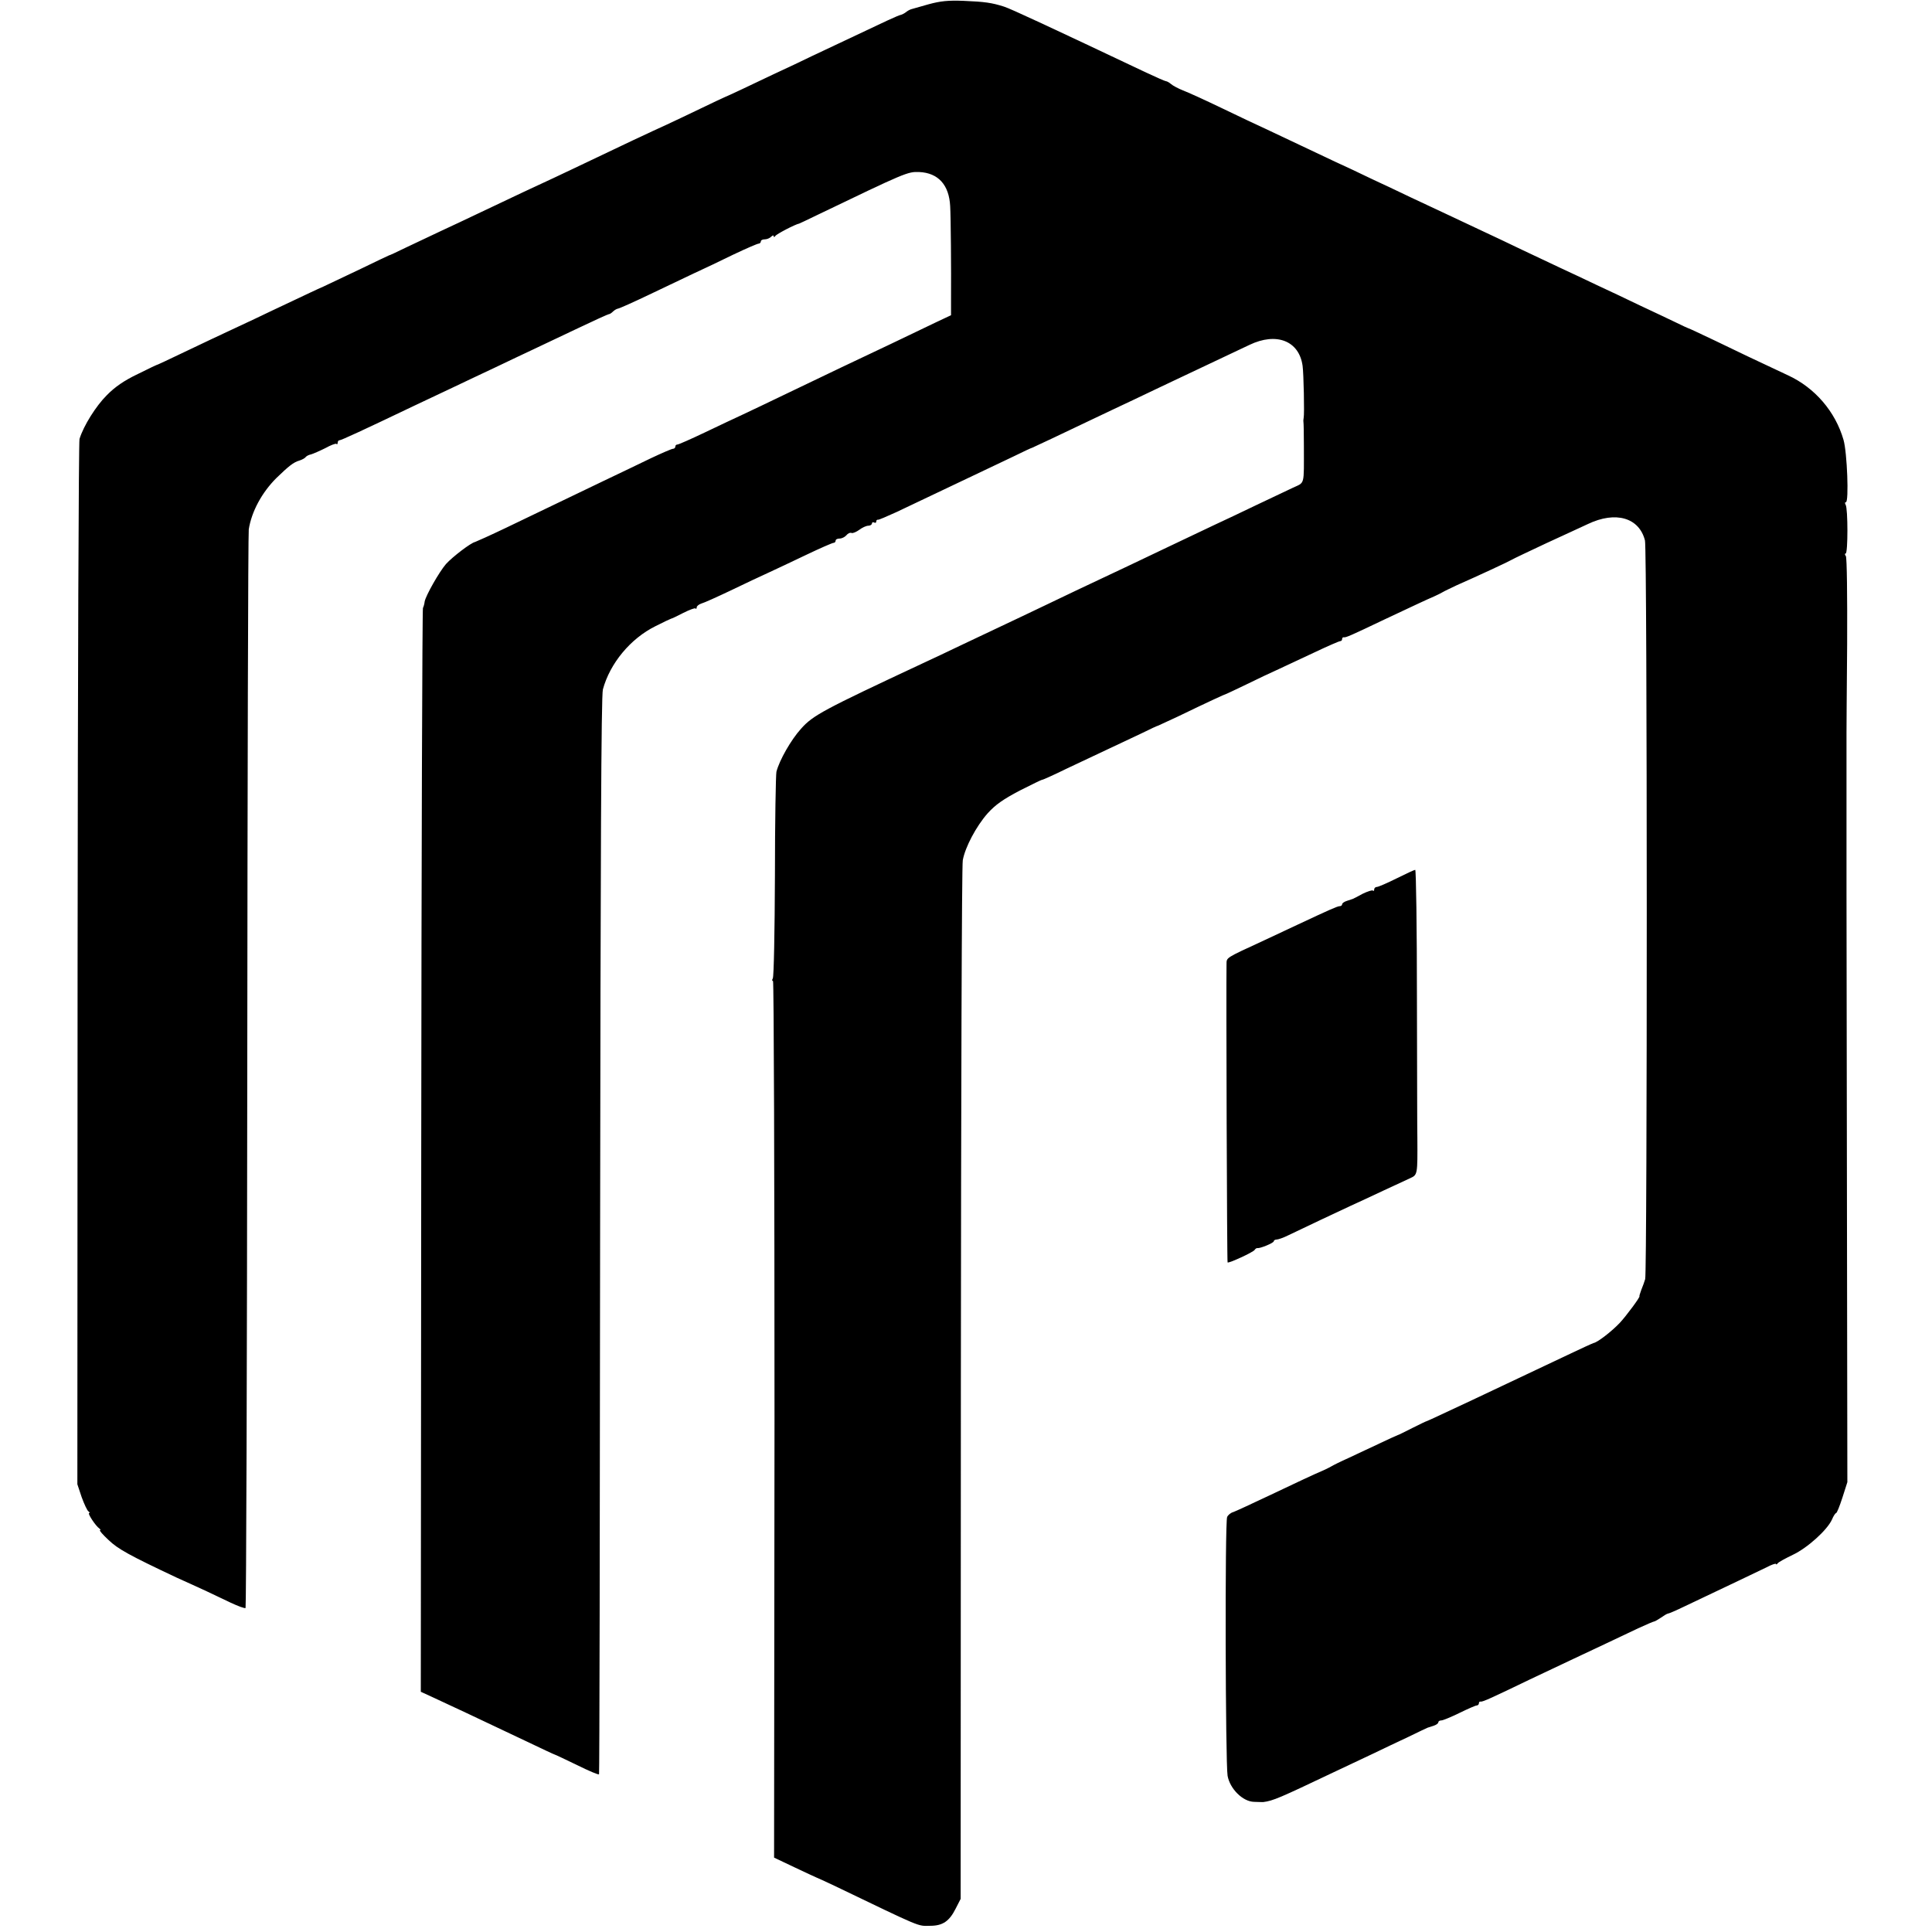
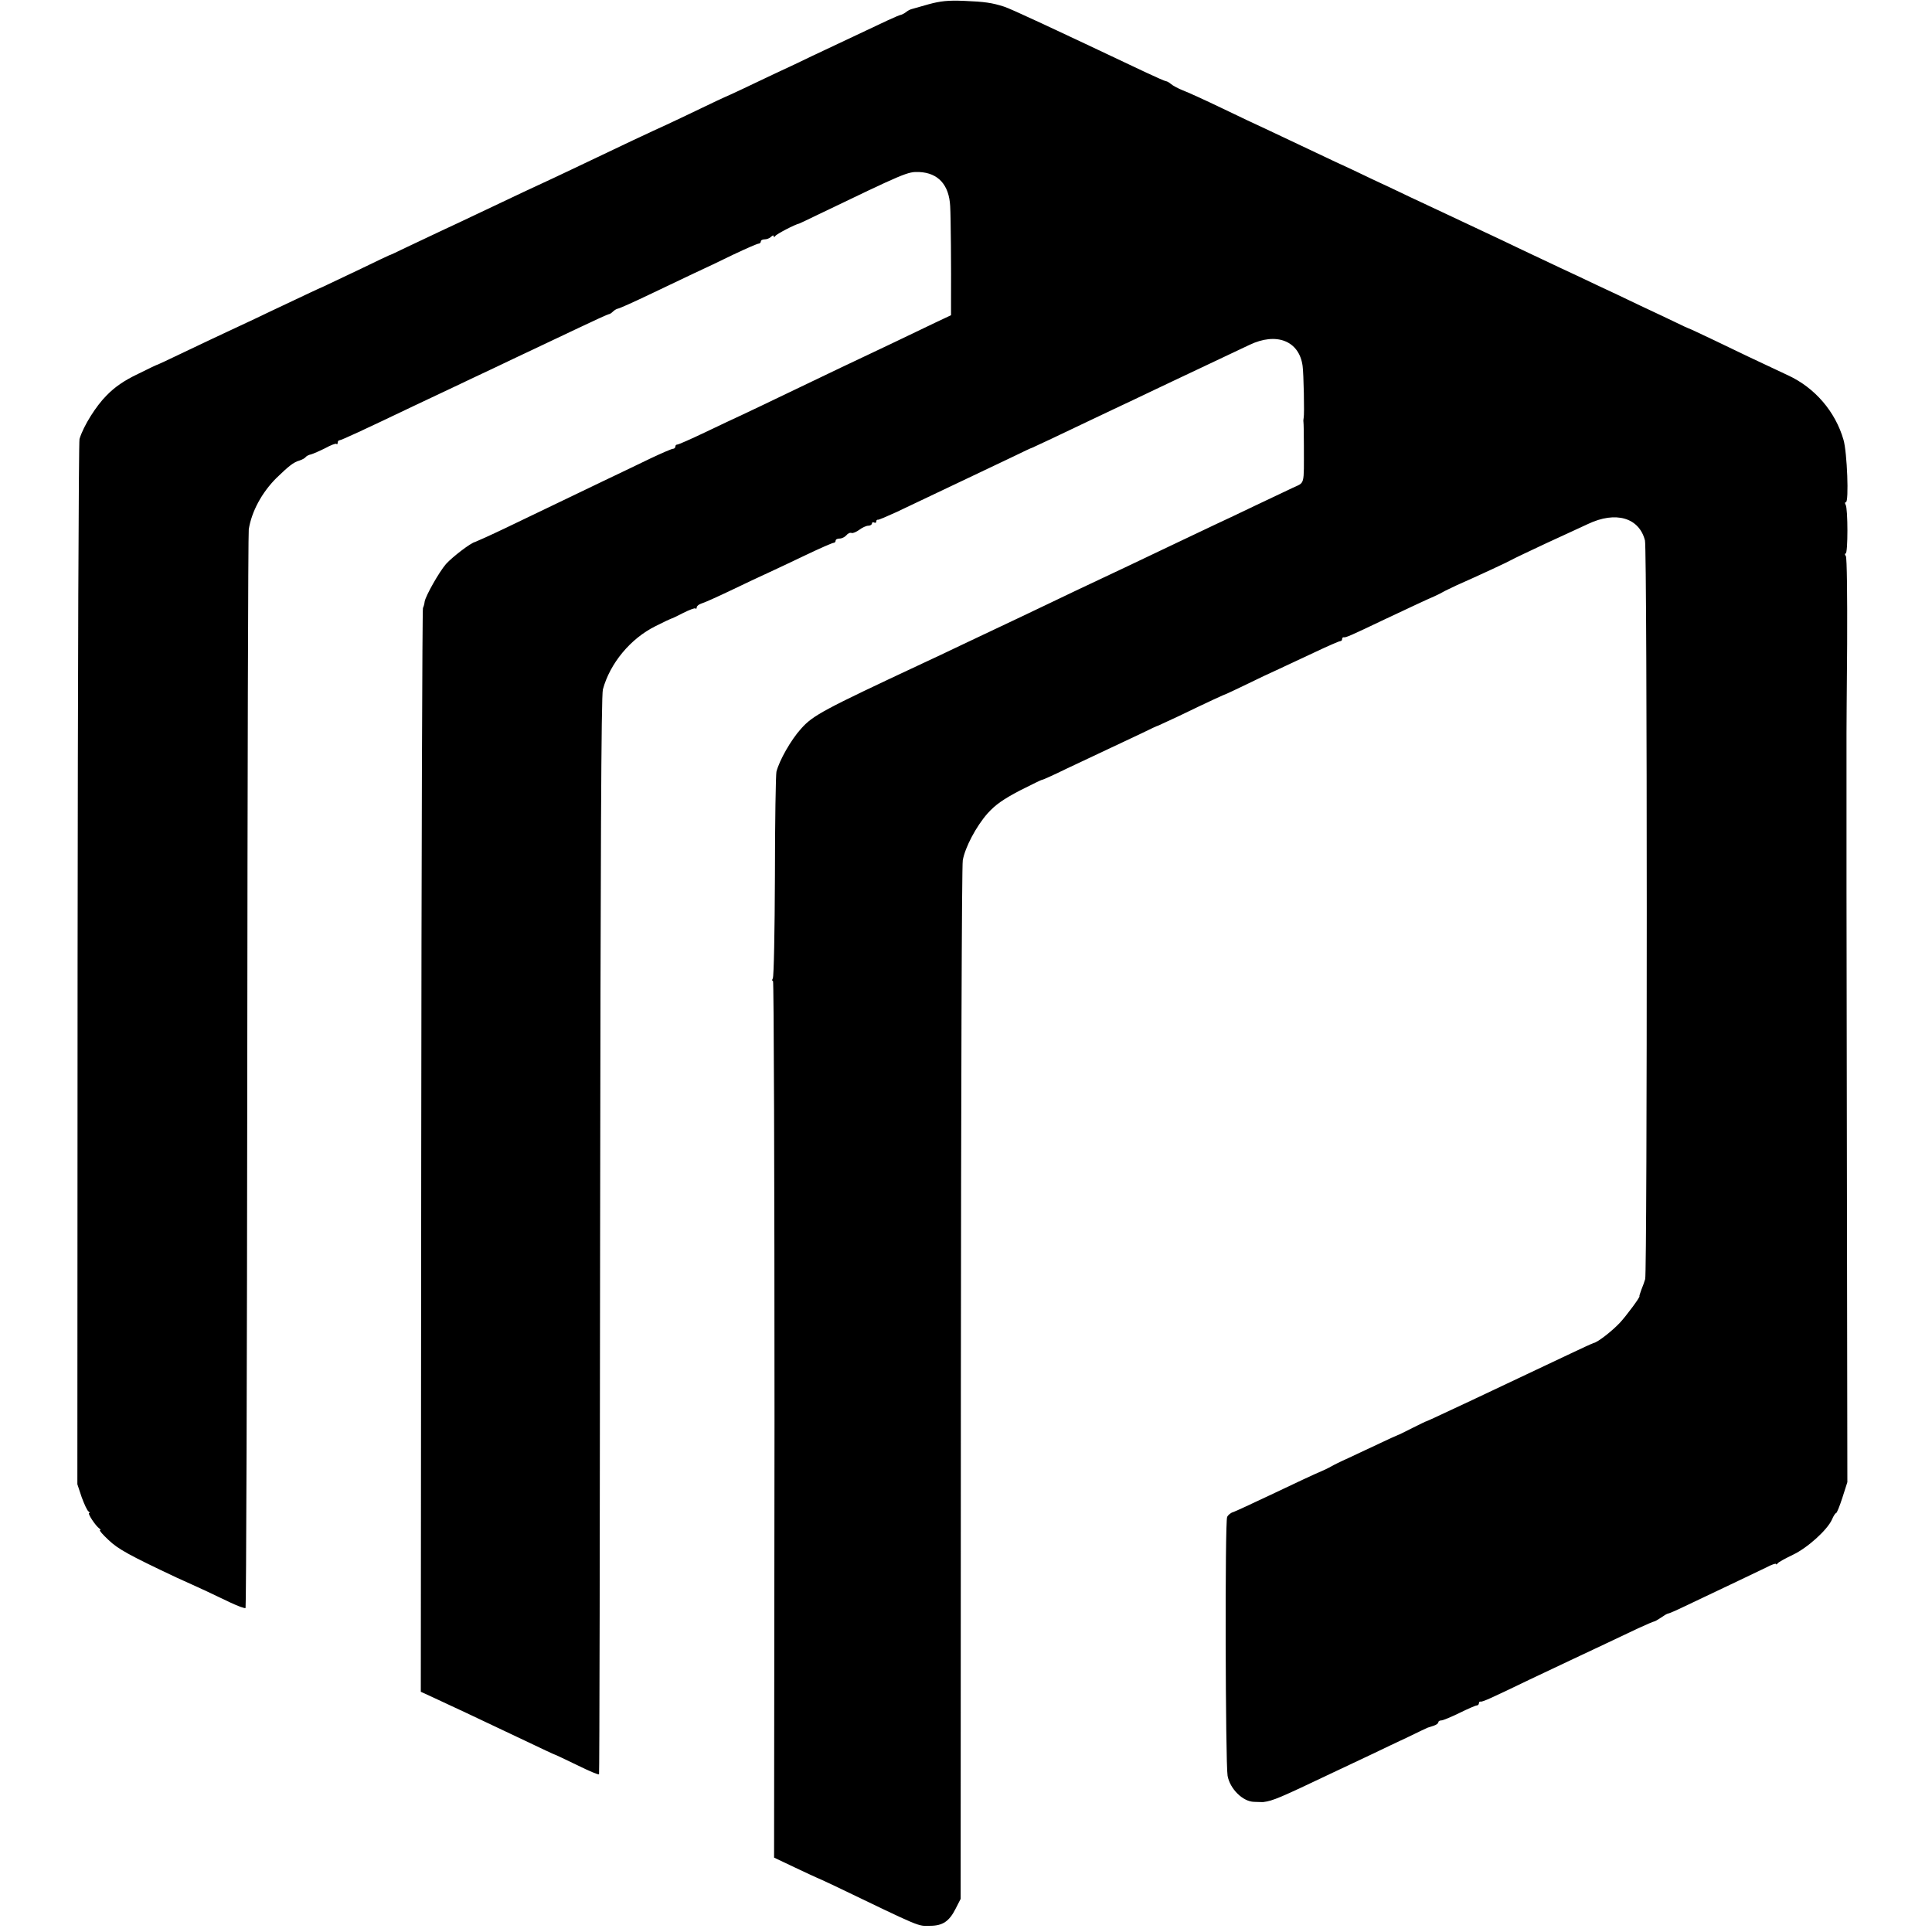
<svg xmlns="http://www.w3.org/2000/svg" version="1.0" width="904pt" height="904pt" viewBox="0 0 904 904" preserveAspectRatio="xMidYMid meet">
  <g transform="translate(0,904) scale(0.1,-0.1)" fill="#000000" stroke="none">
    <path d="M4345 9020 c-38 -11 -75 -21 -81 -23 -7 -2 -18 -8 -25 -14 -8 -6 -18 -11 -22 -12 -4 0 -33 -12 -65 -27 -63 -30 -221 -104 -352 -166 -47 -23 -121 -58 -165 -78 -44 -21 -116 -55 -160 -76 -44 -21 -82 -38 -85 -39 -3 -1 -52 -24 -110 -52 -58 -28 -130 -62 -160 -76 -71 -32 -228 -106 -355 -167 -55 -26 -134 -64 -175 -83 -72 -33 -187 -87 -355 -167 -44 -21 -120 -57 -170 -80 -49 -23 -124 -59 -165 -78 -41 -20 -77 -37 -80 -37 -3 -1 -62 -29 -132 -63 -70 -33 -149 -71 -175 -83 -26 -11 -93 -43 -148 -69 -55 -26 -134 -63 -175 -83 -144 -67 -256 -120 -350 -165 -52 -25 -97 -46 -100 -47 -3 0 -45 -20 -95 -45 -63 -30 -107 -60 -146 -100 -50 -50 -108 -142 -127 -204 -4 -11 -8 -1117 -9 -2456 l-1 -2435 20 -60 c12 -33 26 -63 32 -67 6 -4 7 -8 3 -8 -9 0 31 -61 48 -72 5 -4 7 -8 3 -8 -5 0 13 -21 40 -46 44 -42 96 -71 319 -176 37 -17 70 -32 73 -33 8 -3 111 -51 179 -84 36 -17 67 -28 70 -25 3 3 7 1131 8 2507 1 1376 4 2519 7 2540 13 83 61 172 129 240 58 56 80 74 108 82 13 4 27 12 30 17 3 4 14 10 25 12 10 3 40 16 66 29 25 14 49 23 52 20 3 -4 6 -1 6 5 0 7 4 12 9 12 8 0 114 49 346 160 44 21 125 59 180 85 55 26 147 70 205 97 58 28 137 65 175 83 39 18 132 63 209 99 76 36 141 66 145 66 4 0 12 5 19 12 6 6 17 13 24 14 7 1 72 30 143 64 72 34 166 79 210 100 44 20 128 60 187 89 59 28 112 51 118 51 5 0 10 5 10 10 0 6 8 10 18 10 10 0 23 5 30 12 7 7 12 8 12 3 0 -6 4 -5 8 1 6 9 92 54 112 58 3 1 39 18 80 38 418 201 427 205 481 203 89 -4 140 -60 145 -160 3 -50 5 -296 4 -435 l0 -75 -68 -32 c-37 -18 -134 -64 -217 -104 -82 -39 -186 -88 -230 -109 -44 -21 -152 -73 -240 -115 -88 -42 -187 -90 -220 -105 -33 -15 -113 -53 -178 -84 -65 -31 -122 -56 -127 -56 -6 0 -10 -4 -10 -10 0 -5 -5 -10 -11 -10 -6 0 -52 -20 -103 -44 -50 -24 -149 -72 -221 -106 -161 -77 -292 -140 -460 -221 -71 -34 -136 -63 -142 -65 -20 -4 -105 -69 -136 -103 -32 -37 -95 -148 -100 -176 -1 -11 -5 -24 -8 -30 -3 -5 -7 -1149 -8 -2541 l-2 -2530 63 -29 c66 -30 201 -94 427 -201 73 -35 135 -64 137 -64 2 0 48 -22 104 -49 55 -27 101 -47 103 -43 2 4 4 1138 5 2521 2 1777 5 2526 13 2555 33 122 129 238 246 296 37 19 70 34 73 35 3 0 28 12 57 27 28 14 54 24 57 21 3 -4 6 -1 6 5 0 6 10 14 22 18 12 3 74 31 137 61 64 31 143 68 176 83 33 15 113 53 178 84 65 31 122 56 128 56 5 0 9 5 9 10 0 6 8 10 19 10 10 0 24 7 31 15 7 9 18 14 25 11 6 -2 22 5 36 15 13 10 32 19 42 19 9 0 17 5 17 11 0 5 5 7 10 4 6 -3 10 -1 10 4 0 6 3 10 8 9 4 -1 43 16 87 36 230 109 428 203 545 259 47 23 87 42 90 42 3 1 43 20 90 42 47 22 130 62 185 88 55 26 147 70 205 97 58 28 141 67 185 88 155 73 301 142 351 166 127 61 233 19 249 -98 5 -35 9 -226 5 -243 -1 -5 -2 -14 -1 -20 1 -5 2 -55 2 -110 0 -192 6 -170 -53 -198 -29 -14 -107 -51 -173 -82 -66 -32 -151 -72 -190 -90 -38 -18 -128 -61 -200 -95 -71 -34 -166 -79 -210 -100 -227 -107 -280 -132 -390 -185 -66 -32 -156 -74 -200 -95 -44 -21 -129 -61 -188 -89 -60 -29 -141 -67 -180 -85 -466 -218 -513 -243 -569 -306 -47 -52 -101 -147 -115 -201 -3 -13 -7 -233 -7 -489 -1 -256 -5 -471 -10 -478 -4 -7 -4 -12 1 -12 4 0 7 -923 7 -2051 l-2 -2051 97 -46 c53 -25 98 -46 101 -47 3 -1 41 -18 85 -39 414 -199 387 -188 447 -187 59 0 90 21 120 81 l23 45 1 2410 c1 1326 4 2428 9 2450 11 61 63 159 116 219 37 41 73 66 151 107 57 29 103 51 103 50 0 -2 52 21 115 52 63 30 150 71 193 91 42 20 112 53 155 73 42 21 79 38 82 38 3 1 46 21 95 44 130 63 219 104 225 105 3 1 45 21 93 44 49 24 116 56 150 71 34 16 111 52 171 80 59 28 112 51 117 51 5 0 9 4 9 10 0 5 3 9 8 8 9 -2 32 8 187 82 130 61 195 92 237 110 13 6 30 14 38 19 8 5 38 19 65 32 91 40 240 109 257 119 10 6 84 41 165 79 82 37 168 78 193 89 130 62 240 30 267 -77 11 -40 11 -3422 1 -3456 -3 -11 -11 -33 -18 -50 -6 -16 -10 -30 -9 -30 7 0 -62 -93 -92 -125 -38 -40 -104 -91 -122 -94 -7 -2 -61 -27 -122 -56 -301 -143 -660 -312 -660 -310 0 1 -29 -13 -65 -31 -36 -18 -67 -34 -70 -34 -3 -1 -41 -18 -85 -39 -44 -21 -109 -51 -145 -68 -36 -16 -72 -34 -80 -39 -8 -5 -25 -13 -38 -19 -47 -20 -117 -53 -256 -119 -80 -38 -154 -72 -165 -76 -12 -3 -25 -14 -29 -23 -11 -21 -8 -1152 2 -1211 11 -61 71 -121 124 -122 20 -1 40 -1 43 -1 46 6 76 19 324 137 66 31 154 73 195 92 41 20 113 54 160 76 47 23 87 42 90 43 3 1 15 5 28 9 12 4 22 11 22 16 0 5 6 9 14 9 8 0 46 16 85 35 39 19 75 35 81 35 5 0 10 5 10 10 0 6 3 9 8 8 9 -2 51 17 231 104 80 38 171 81 201 95 70 33 215 101 305 144 39 18 72 32 75 32 3 0 17 8 32 18 14 10 29 19 33 19 4 0 39 15 78 34 200 95 337 160 380 181 26 14 47 21 47 17 0 -4 4 -2 8 3 4 6 36 23 71 40 68 32 161 116 183 165 7 17 16 30 19 30 4 0 17 33 30 73 l23 72 -2 1375 c-1 756 -2 1381 -2 1388 0 30 0 223 0 235 0 6 0 120 0 252 0 132 0 247 0 255 0 8 1 195 3 415 1 227 -1 405 -6 413 -5 6 -6 12 -1 12 11 0 11 211 0 228 -4 7 -4 12 1 12 15 0 6 234 -11 292 -38 132 -134 244 -260 302 -165 77 -225 106 -341 162 -66 31 -122 58 -125 58 -3 1 -30 13 -60 28 -30 14 -104 50 -165 78 -60 29 -153 73 -205 97 -52 25 -129 61 -170 80 -41 19 -122 58 -180 85 -58 28 -136 65 -175 83 -38 18 -115 54 -170 80 -55 26 -134 63 -175 82 -41 20 -122 58 -180 85 -58 28 -134 64 -170 80 -36 17 -110 52 -165 78 -55 26 -129 61 -165 78 -36 16 -128 60 -205 97 -77 37 -158 74 -180 82 -22 9 -47 22 -56 30 -8 7 -19 13 -23 13 -4 0 -45 18 -92 40 -452 214 -632 298 -666 309 -56 18 -90 23 -188 27 -74 3 -110 -1 -165 -16z" />
-     <path d="M6535 4930 c-44 -22 -86 -40 -92 -40 -7 0 -13 -5 -13 -12 0 -6 -3 -9 -6 -5 -4 3 -25 -4 -48 -15 -22 -12 -43 -23 -46 -24 -3 -1 -15 -5 -27 -9 -13 -4 -23 -11 -23 -16 0 -5 -5 -9 -11 -9 -11 0 -49 -17 -194 -85 -49 -23 -121 -57 -160 -75 -186 -86 -175 -79 -176 -113 -2 -115 2 -1392 5 -1394 5 -5 121 48 127 59 3 5 9 9 13 8 12 -2 76 24 76 32 0 4 6 8 13 8 7 0 31 8 53 19 88 42 233 111 294 139 36 16 106 49 155 72 50 23 105 49 123 57 35 16 35 16 34 188 -1 22 -1 313 -2 648 0 334 -4 607 -8 607 -4 0 -43 -18 -87 -40z" />
  </g>
</svg>